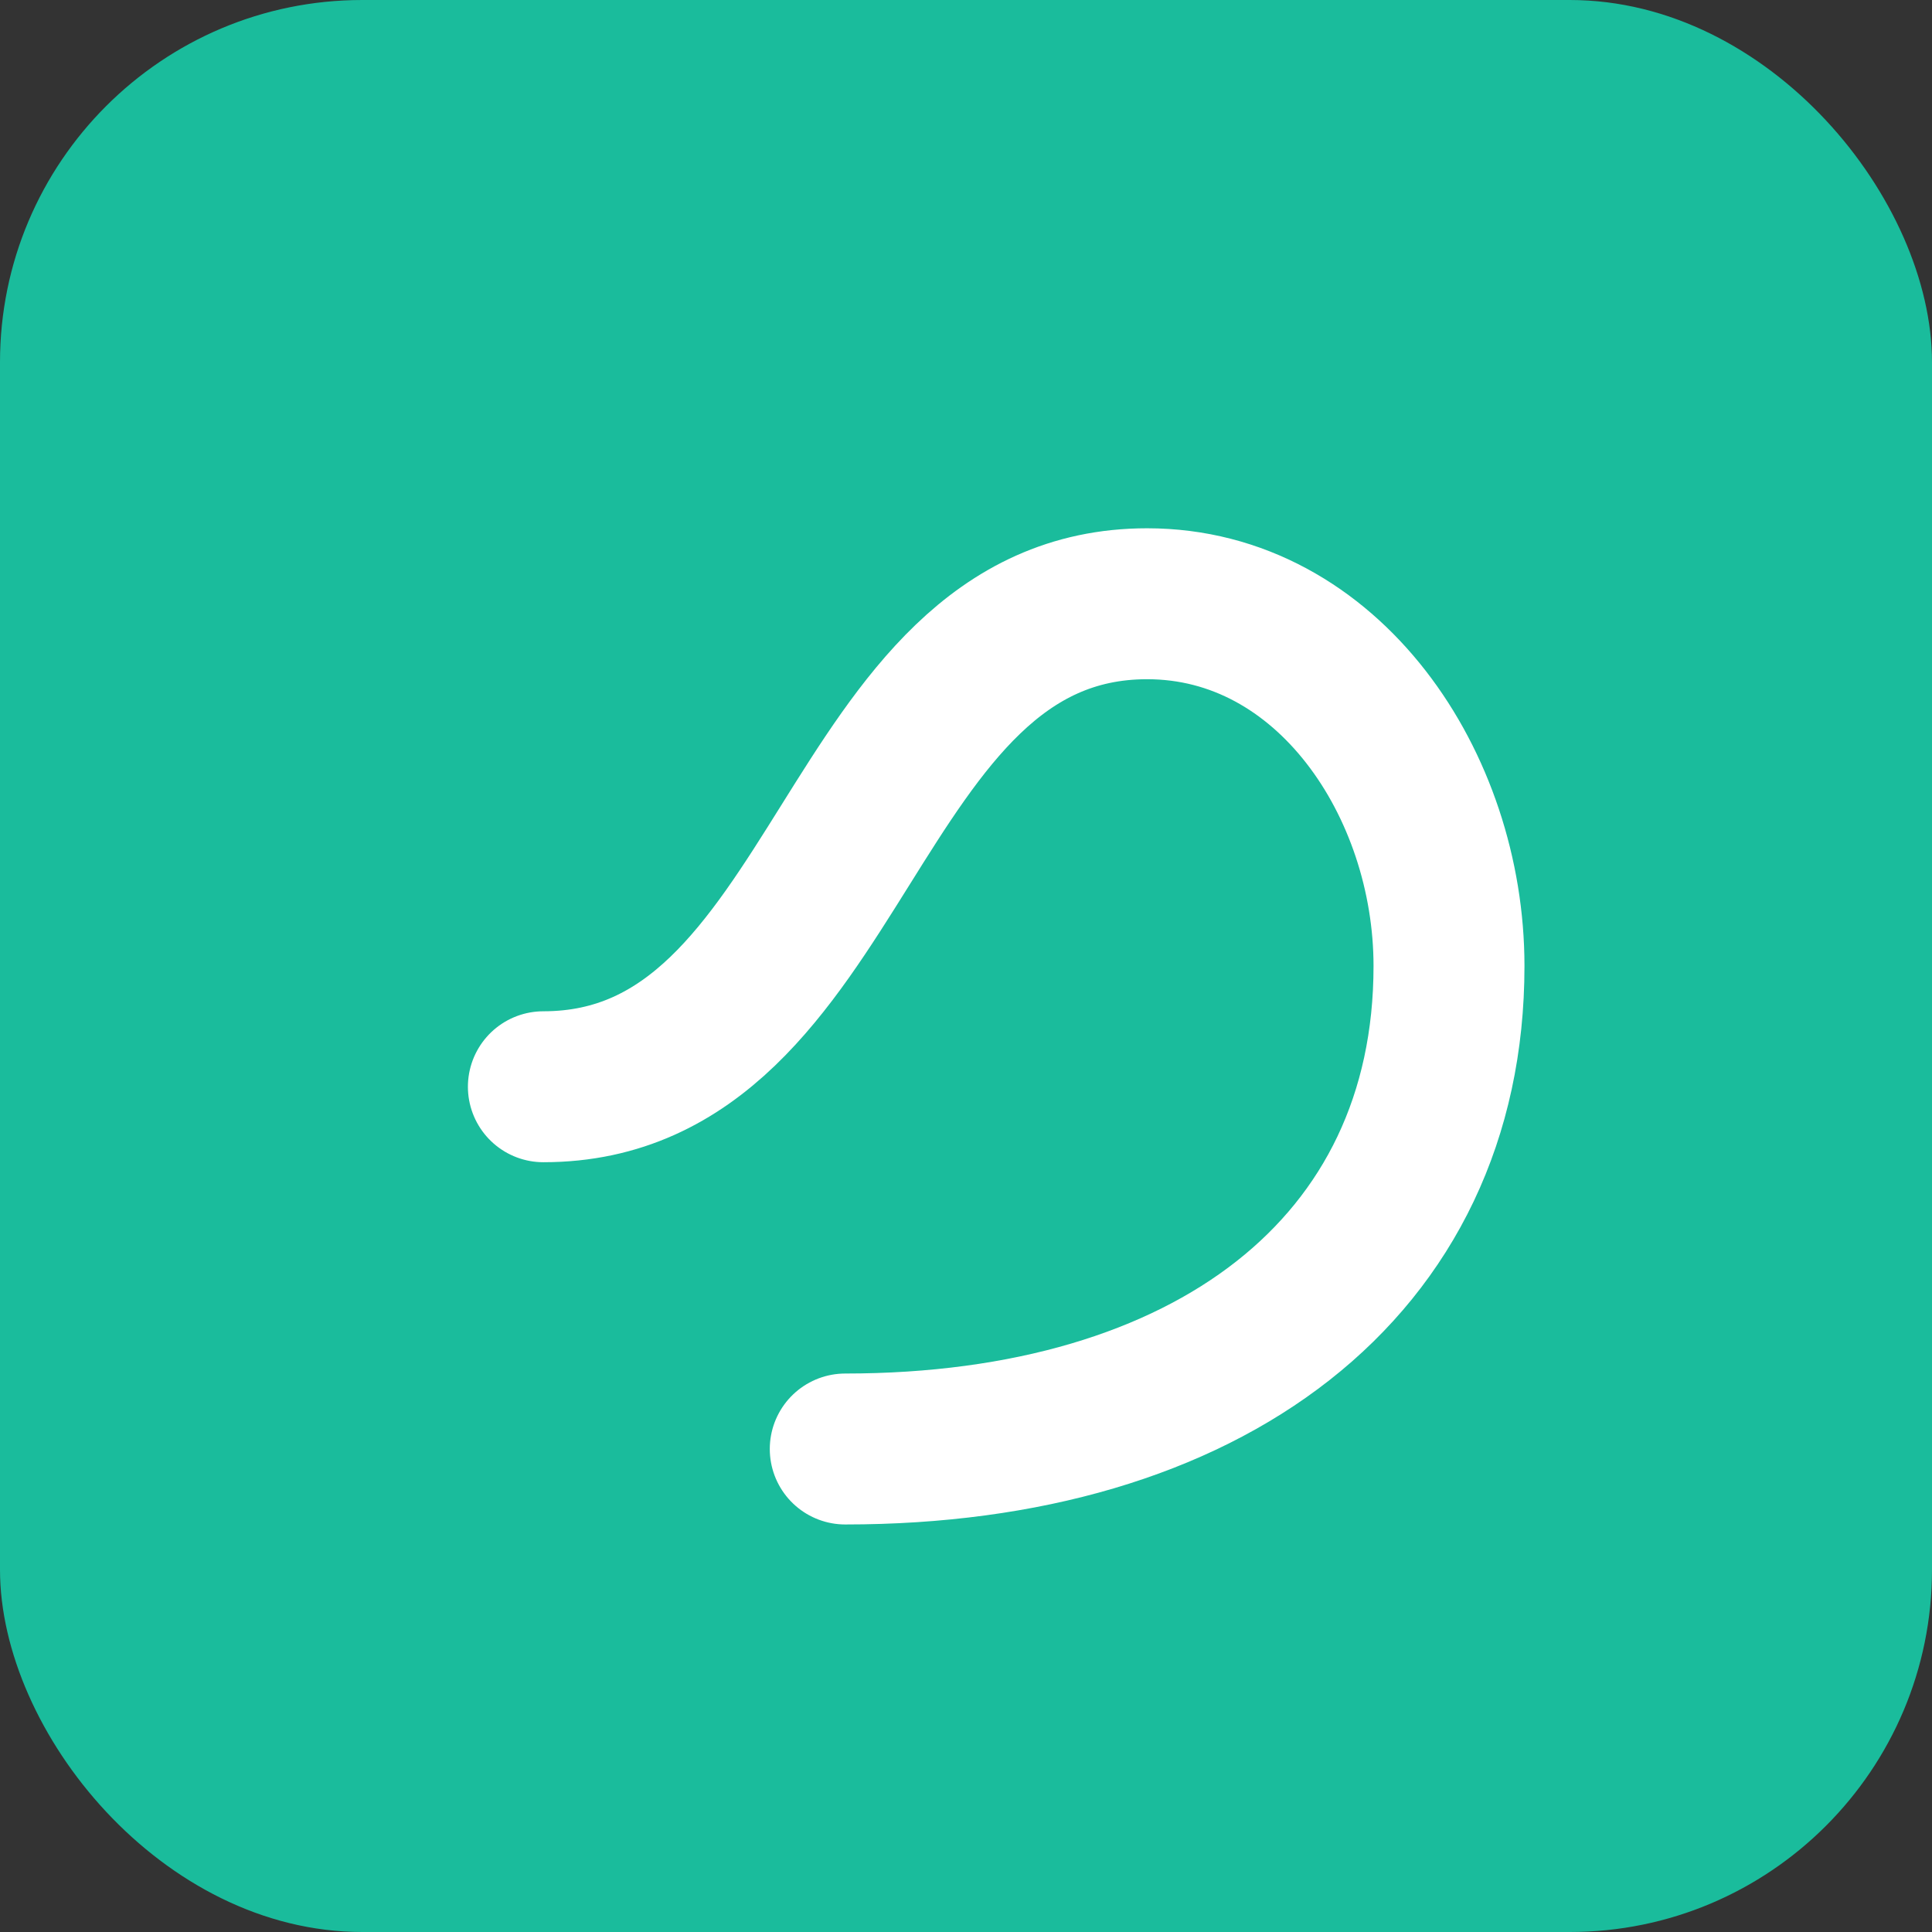
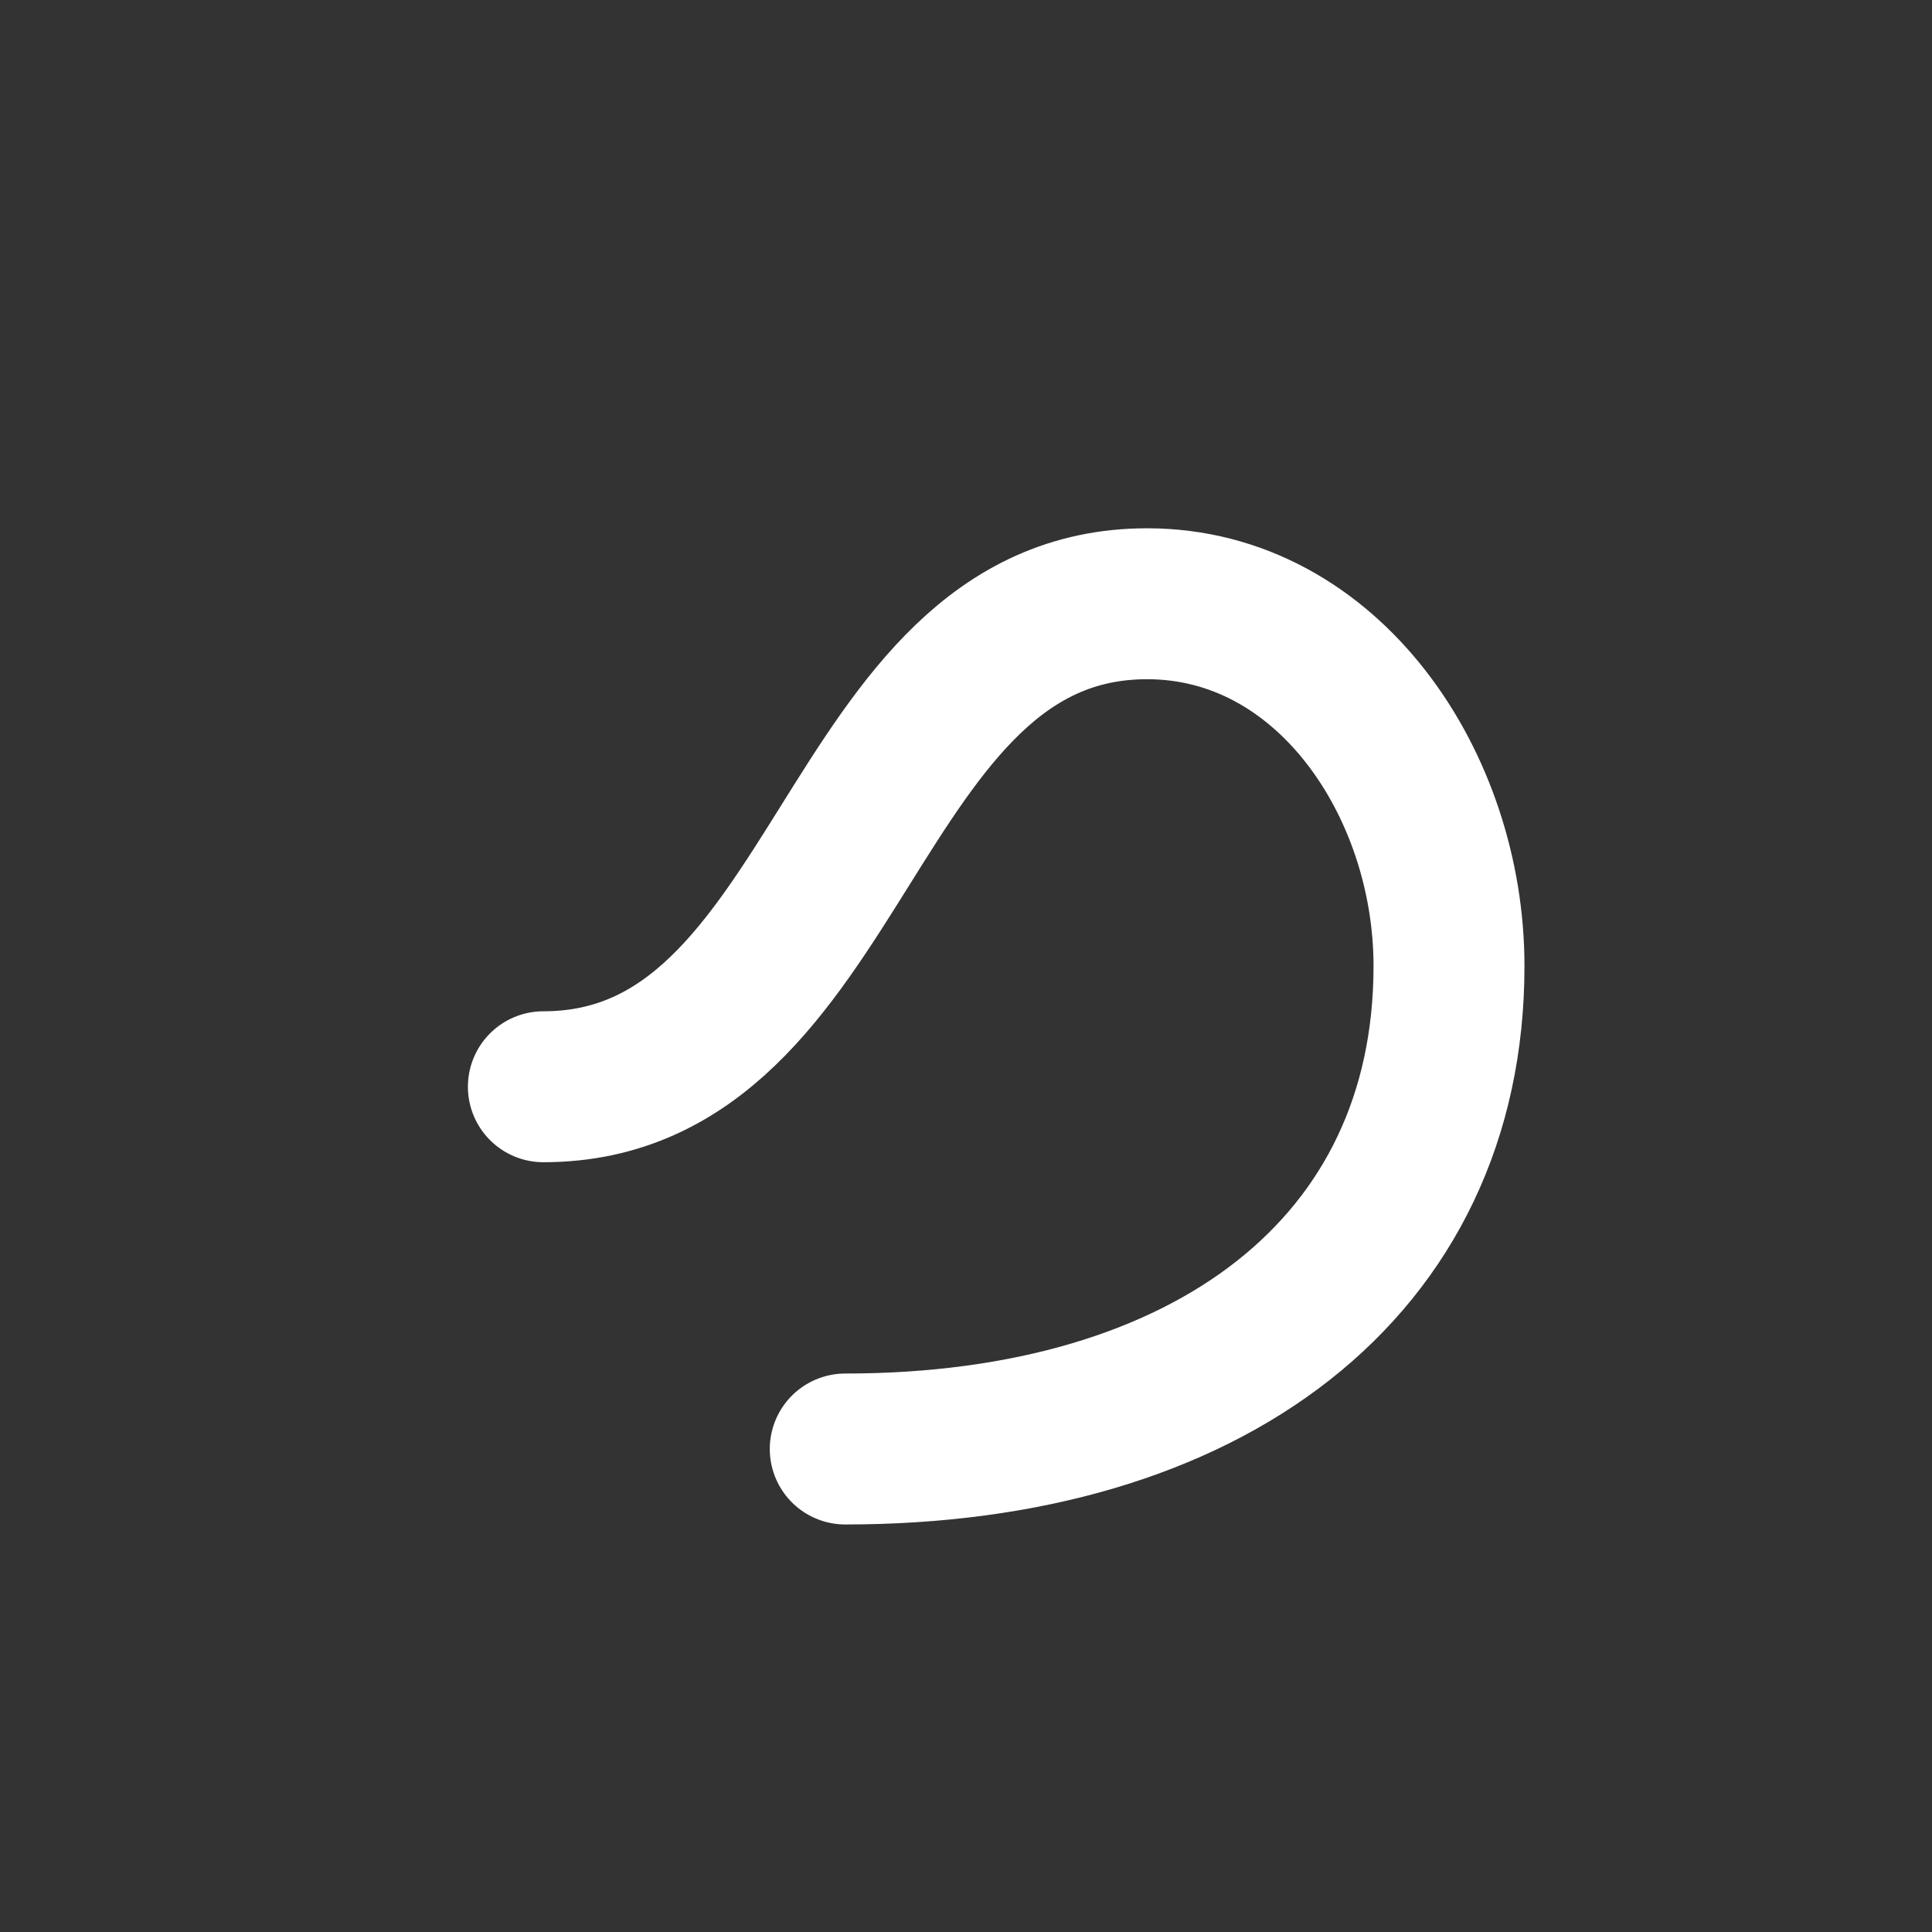
<svg xmlns="http://www.w3.org/2000/svg" viewBox="0 0 64 64">
  <rect x="0" y="0" width="64" height="64" fill="#333333" stroke="none" />
-   <rect width="64" height="64" rx="12" fill="#1ABC9C" />
  <path d="M18 36c10 0 10-16 20-16 6 0 10 6 10 12 0 10-8 16-20 16" stroke="#fff" stroke-width="5" fill="none" stroke-linecap="round" />
</svg>